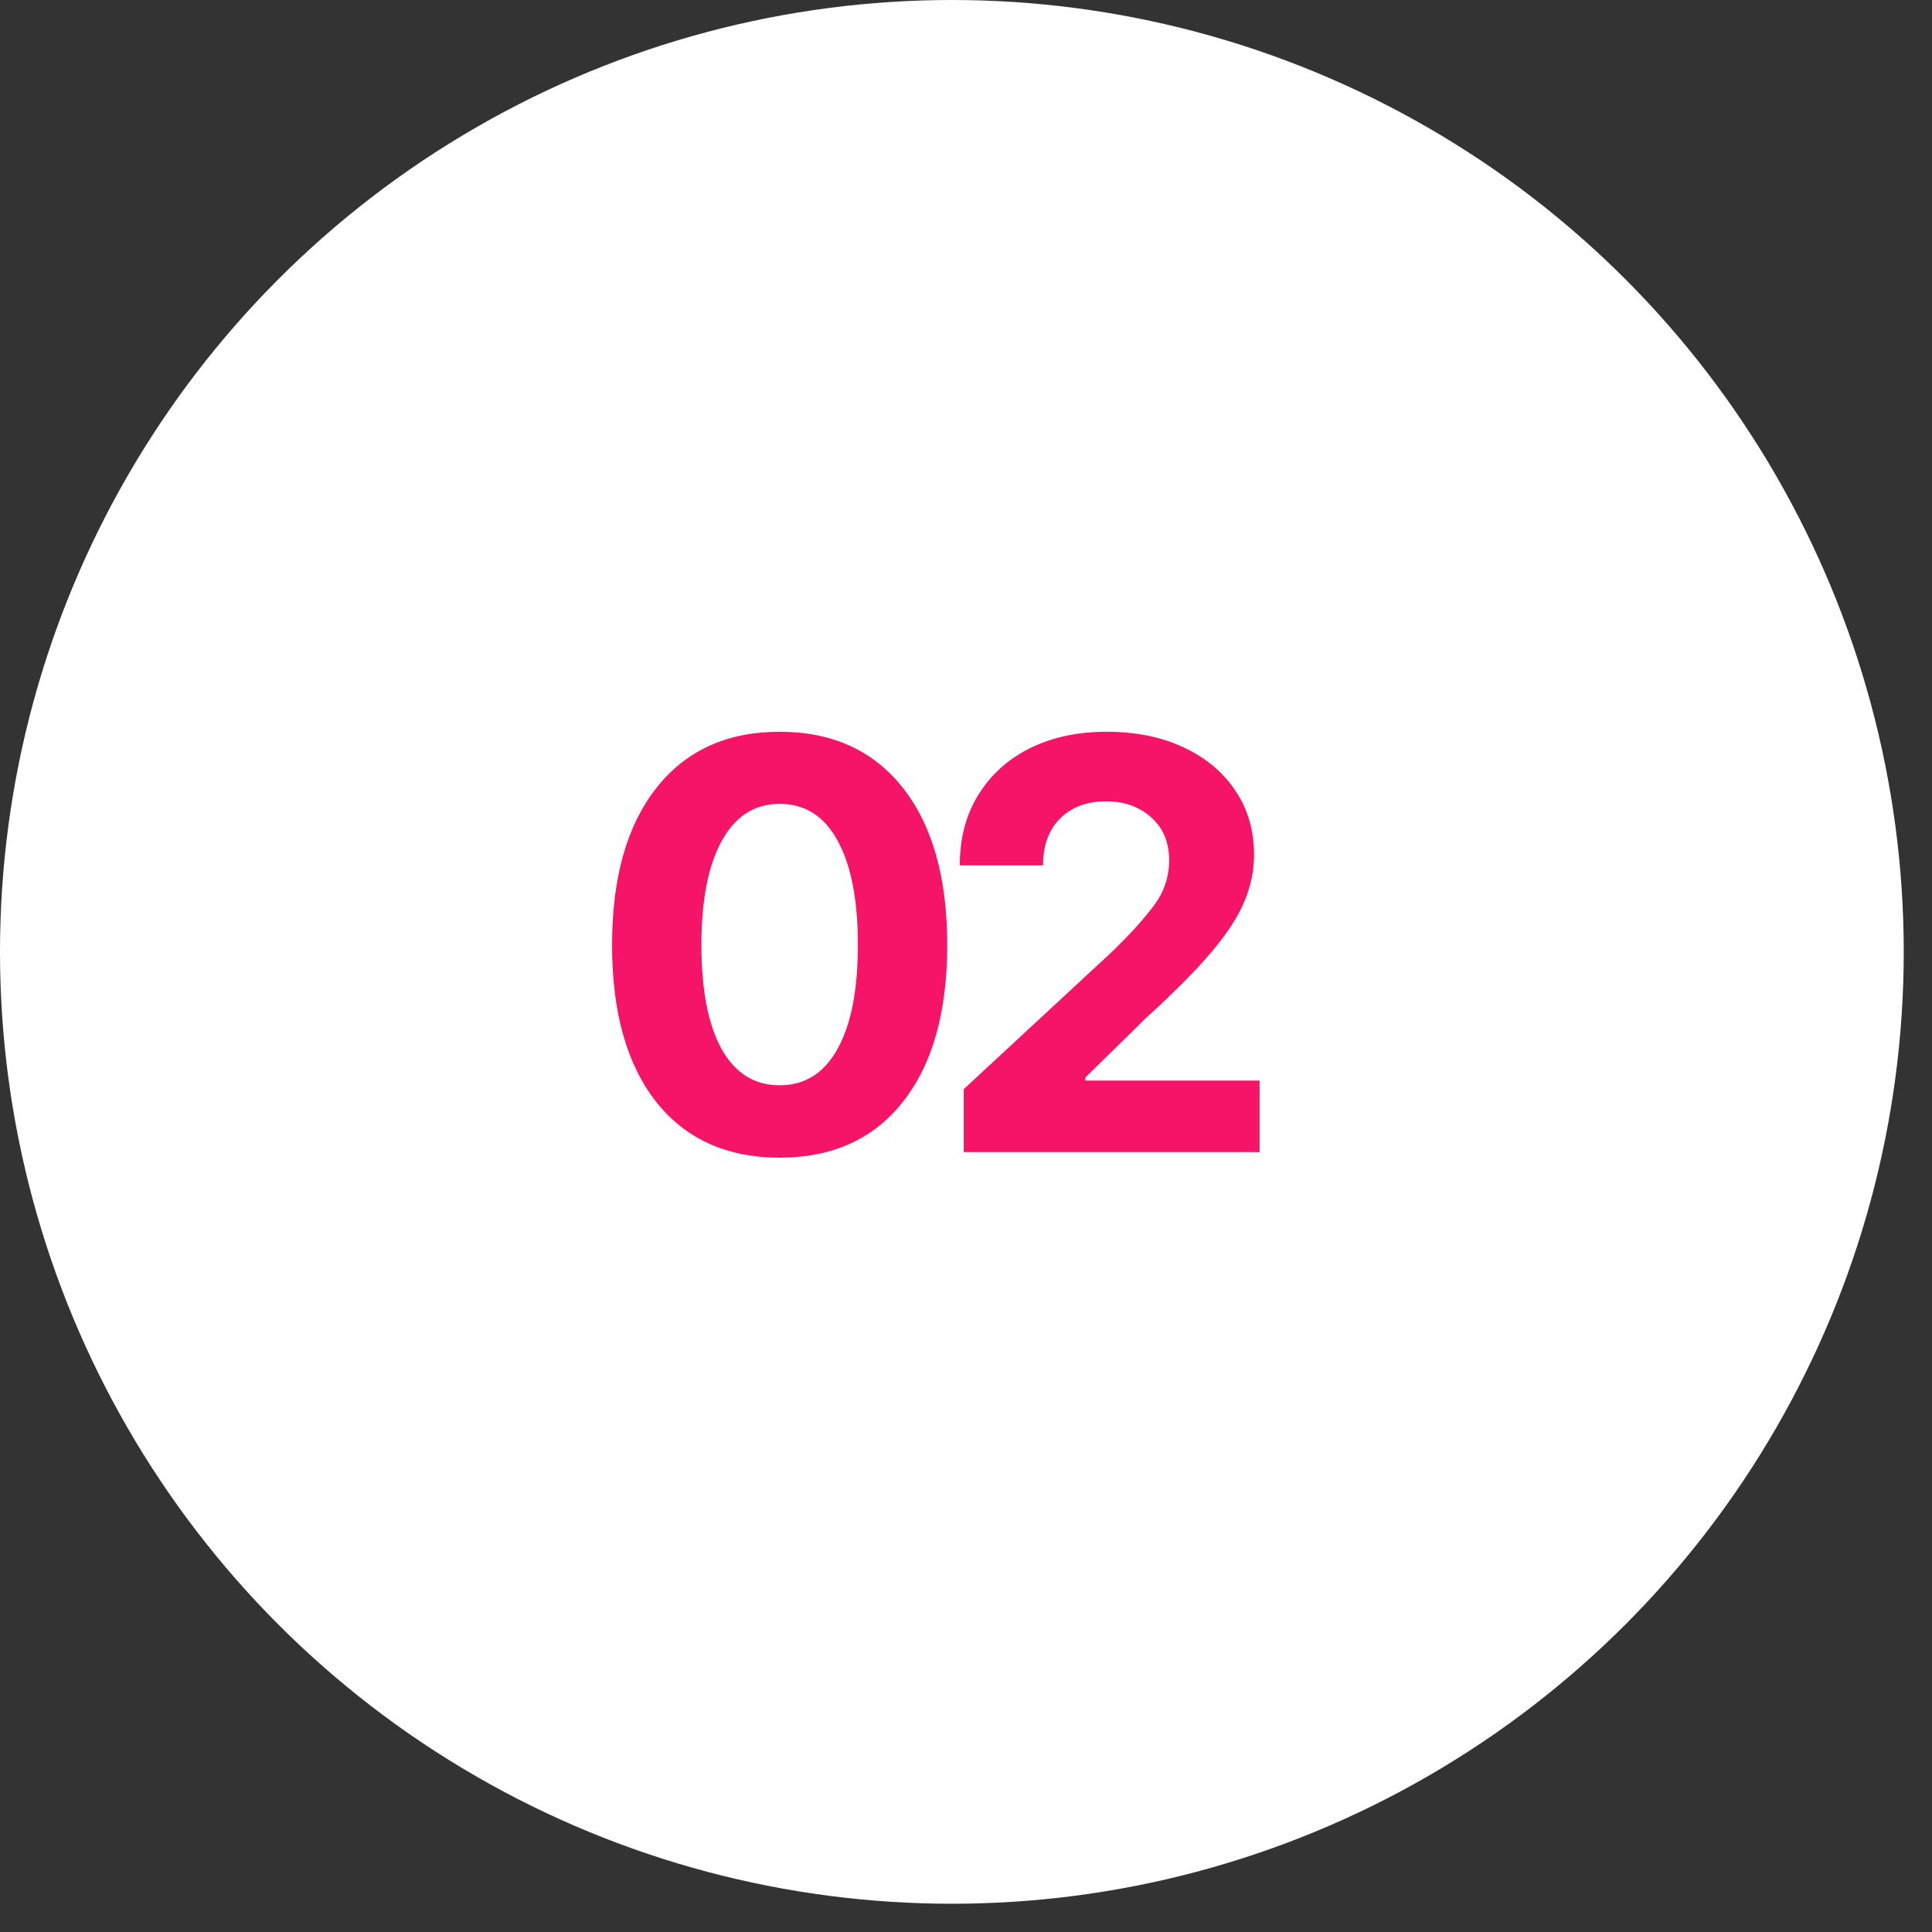
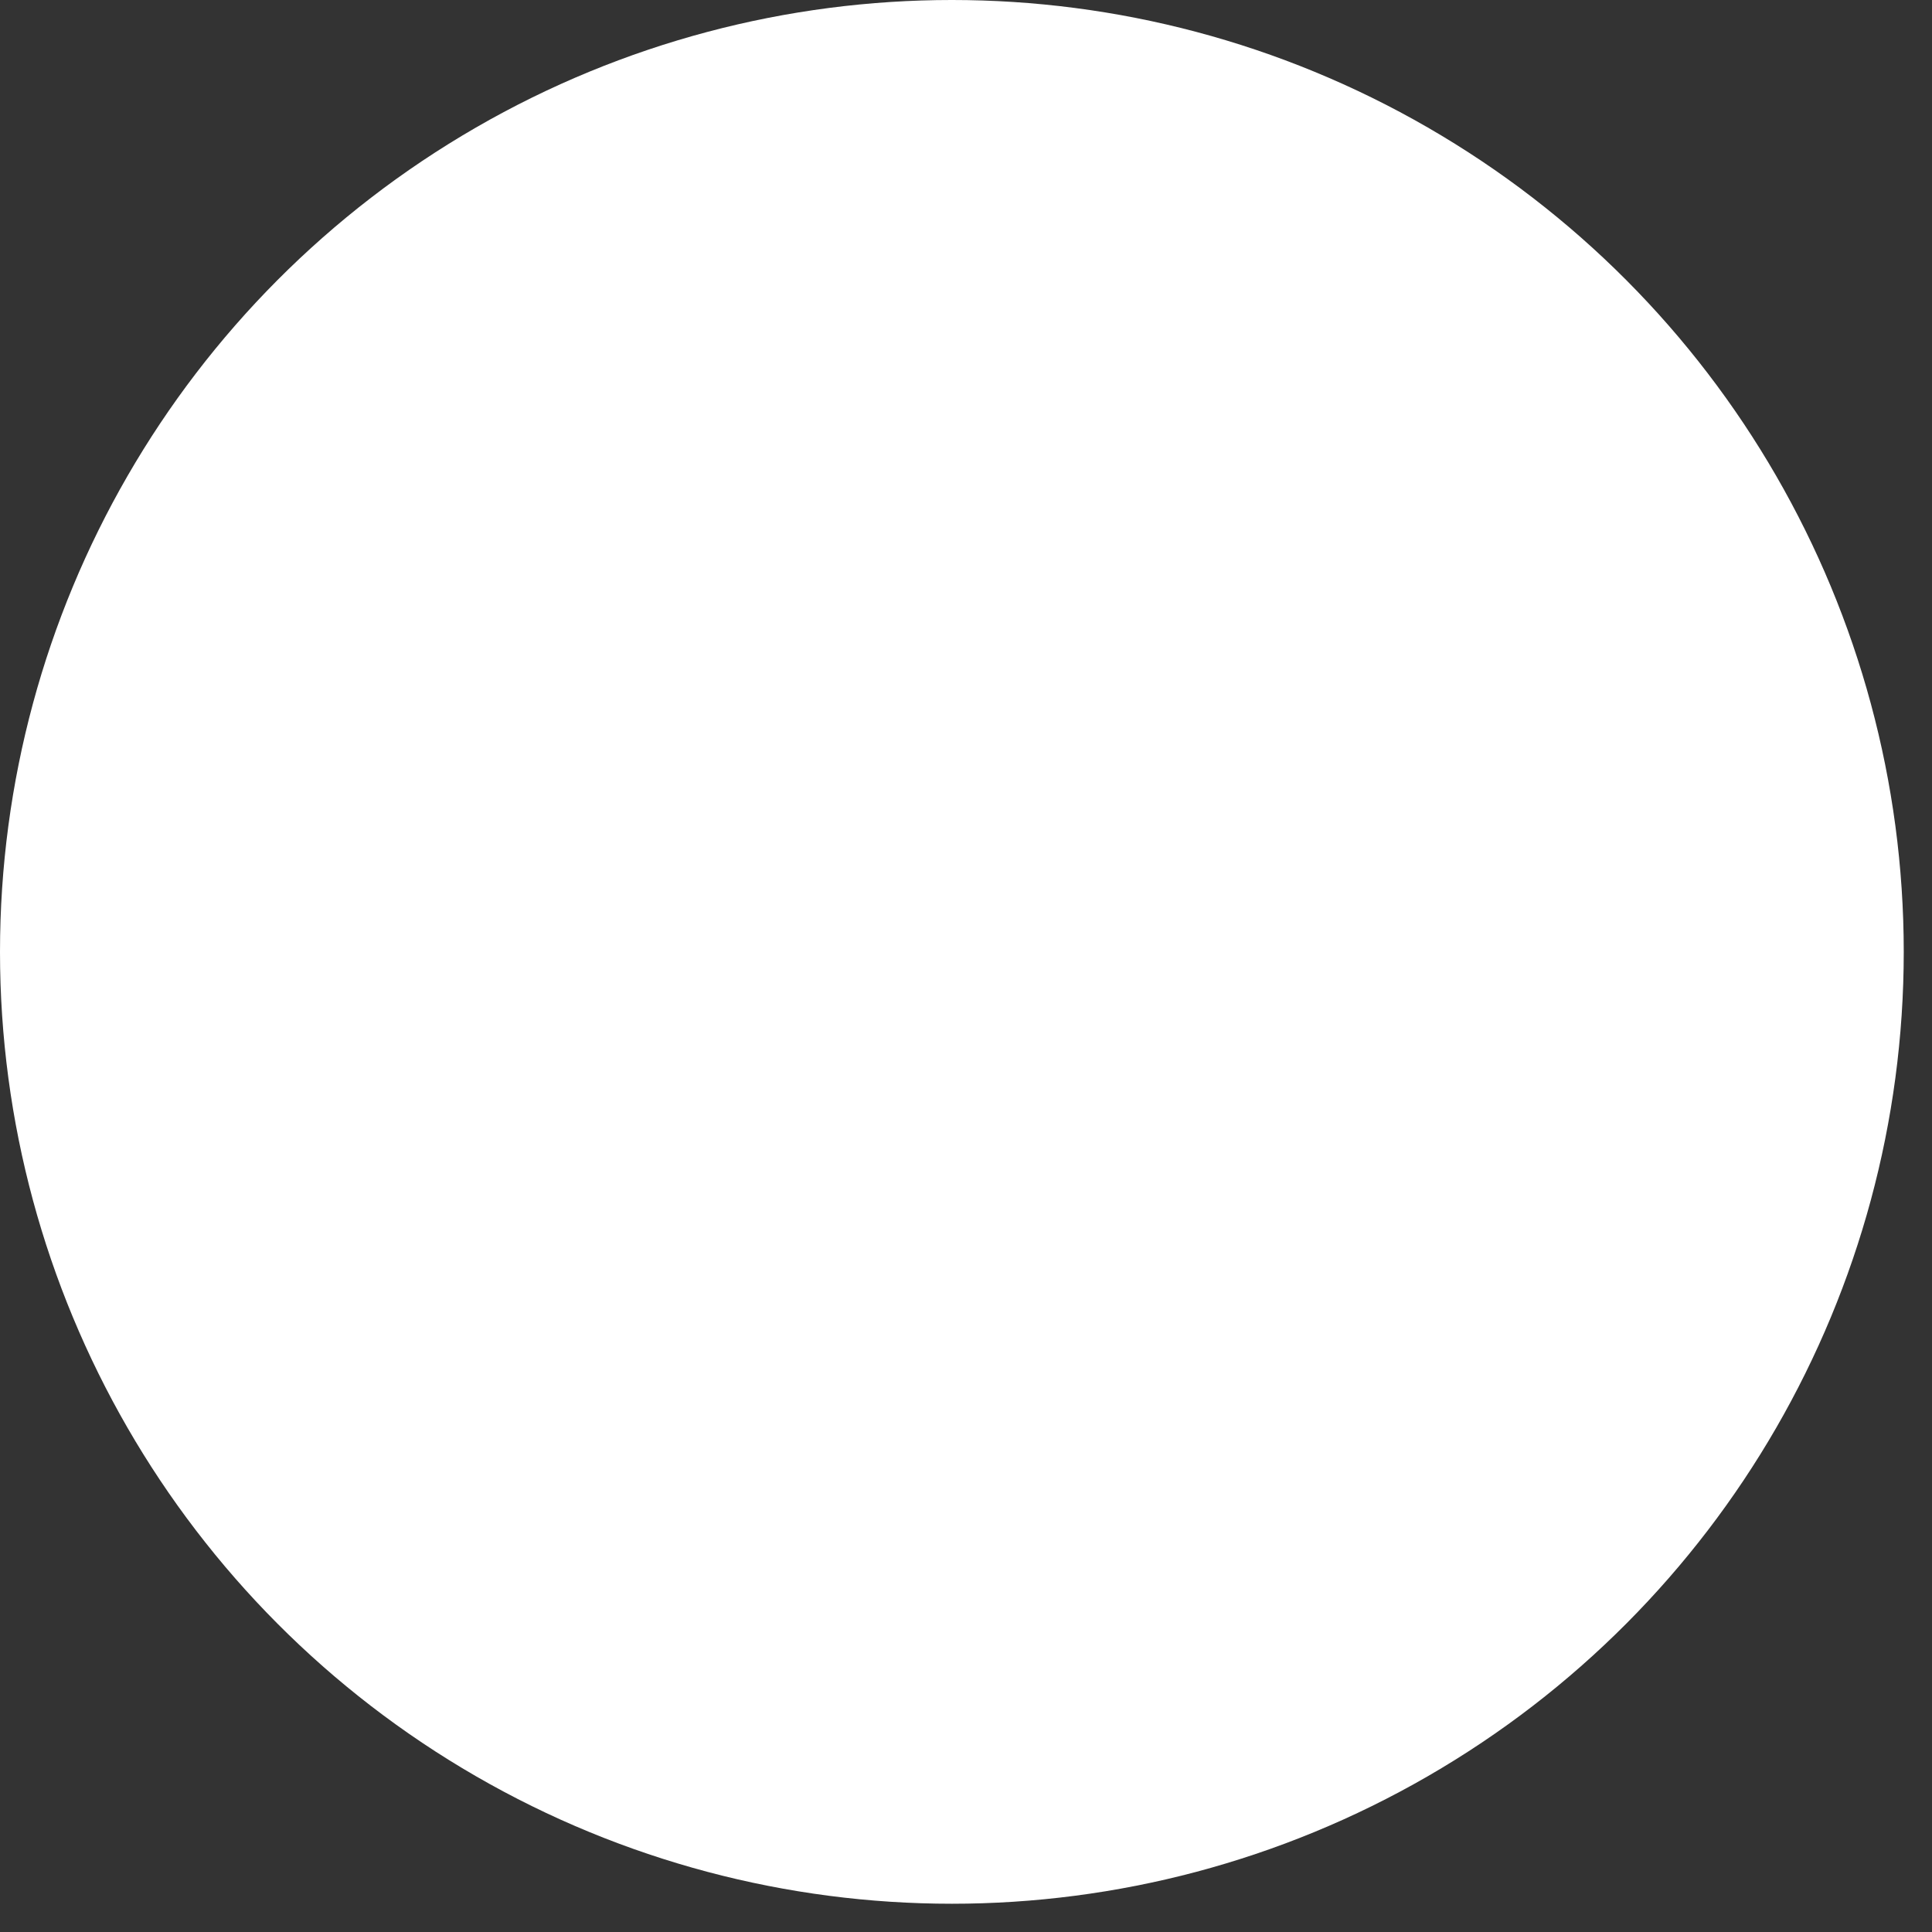
<svg xmlns="http://www.w3.org/2000/svg" width="61" height="61" viewBox="0 0 61 61" fill="none">
  <rect x="0" y="0" width="61" height="61" fill="#333333" stroke="none" />
  <circle cx="30.054" cy="30.054" r="30.054" fill="white" />
-   <path d="M24.616 36.551C22.946 36.551 21.645 35.962 20.714 34.785C19.788 33.607 19.325 31.957 19.325 29.836C19.325 27.715 19.791 26.063 20.723 24.879C21.654 23.696 22.952 23.104 24.616 23.104C26.28 23.104 27.578 23.696 28.51 24.879C29.441 26.063 29.907 27.715 29.907 29.836C29.907 31.957 29.441 33.607 28.51 34.785C27.584 35.962 26.286 36.551 24.616 36.551ZM22.146 29.836C22.146 31.254 22.358 32.347 22.779 33.115C23.207 33.882 23.819 34.266 24.616 34.266C25.413 34.266 26.023 33.882 26.444 33.115C26.872 32.347 27.086 31.254 27.086 29.836C27.086 28.413 26.872 27.314 26.444 26.541C26.023 25.767 25.413 25.38 24.616 25.38C23.825 25.38 23.216 25.77 22.788 26.549C22.36 27.323 22.146 28.419 22.146 29.836ZM30.427 36.376V34.389L35.094 30.065C35.686 29.491 36.137 28.993 36.448 28.571C36.758 28.149 36.913 27.68 36.913 27.165C36.913 26.59 36.723 26.136 36.342 25.802C35.967 25.468 35.493 25.301 34.918 25.301C34.315 25.301 33.831 25.483 33.468 25.846C33.111 26.204 32.932 26.696 32.932 27.323H30.304C30.304 26.461 30.5 25.717 30.893 25.09C31.286 24.457 31.828 23.968 32.519 23.623C33.216 23.277 34.022 23.104 34.936 23.104C35.873 23.104 36.691 23.271 37.388 23.605C38.085 23.933 38.627 24.39 39.014 24.976C39.401 25.556 39.594 26.227 39.594 26.989C39.594 27.481 39.495 27.967 39.295 28.448C39.102 28.922 38.759 29.453 38.267 30.039C37.775 30.625 37.078 31.328 36.175 32.148L34.268 34.02V34.117H39.77V36.376H30.427Z" fill="#F51467" />
</svg>